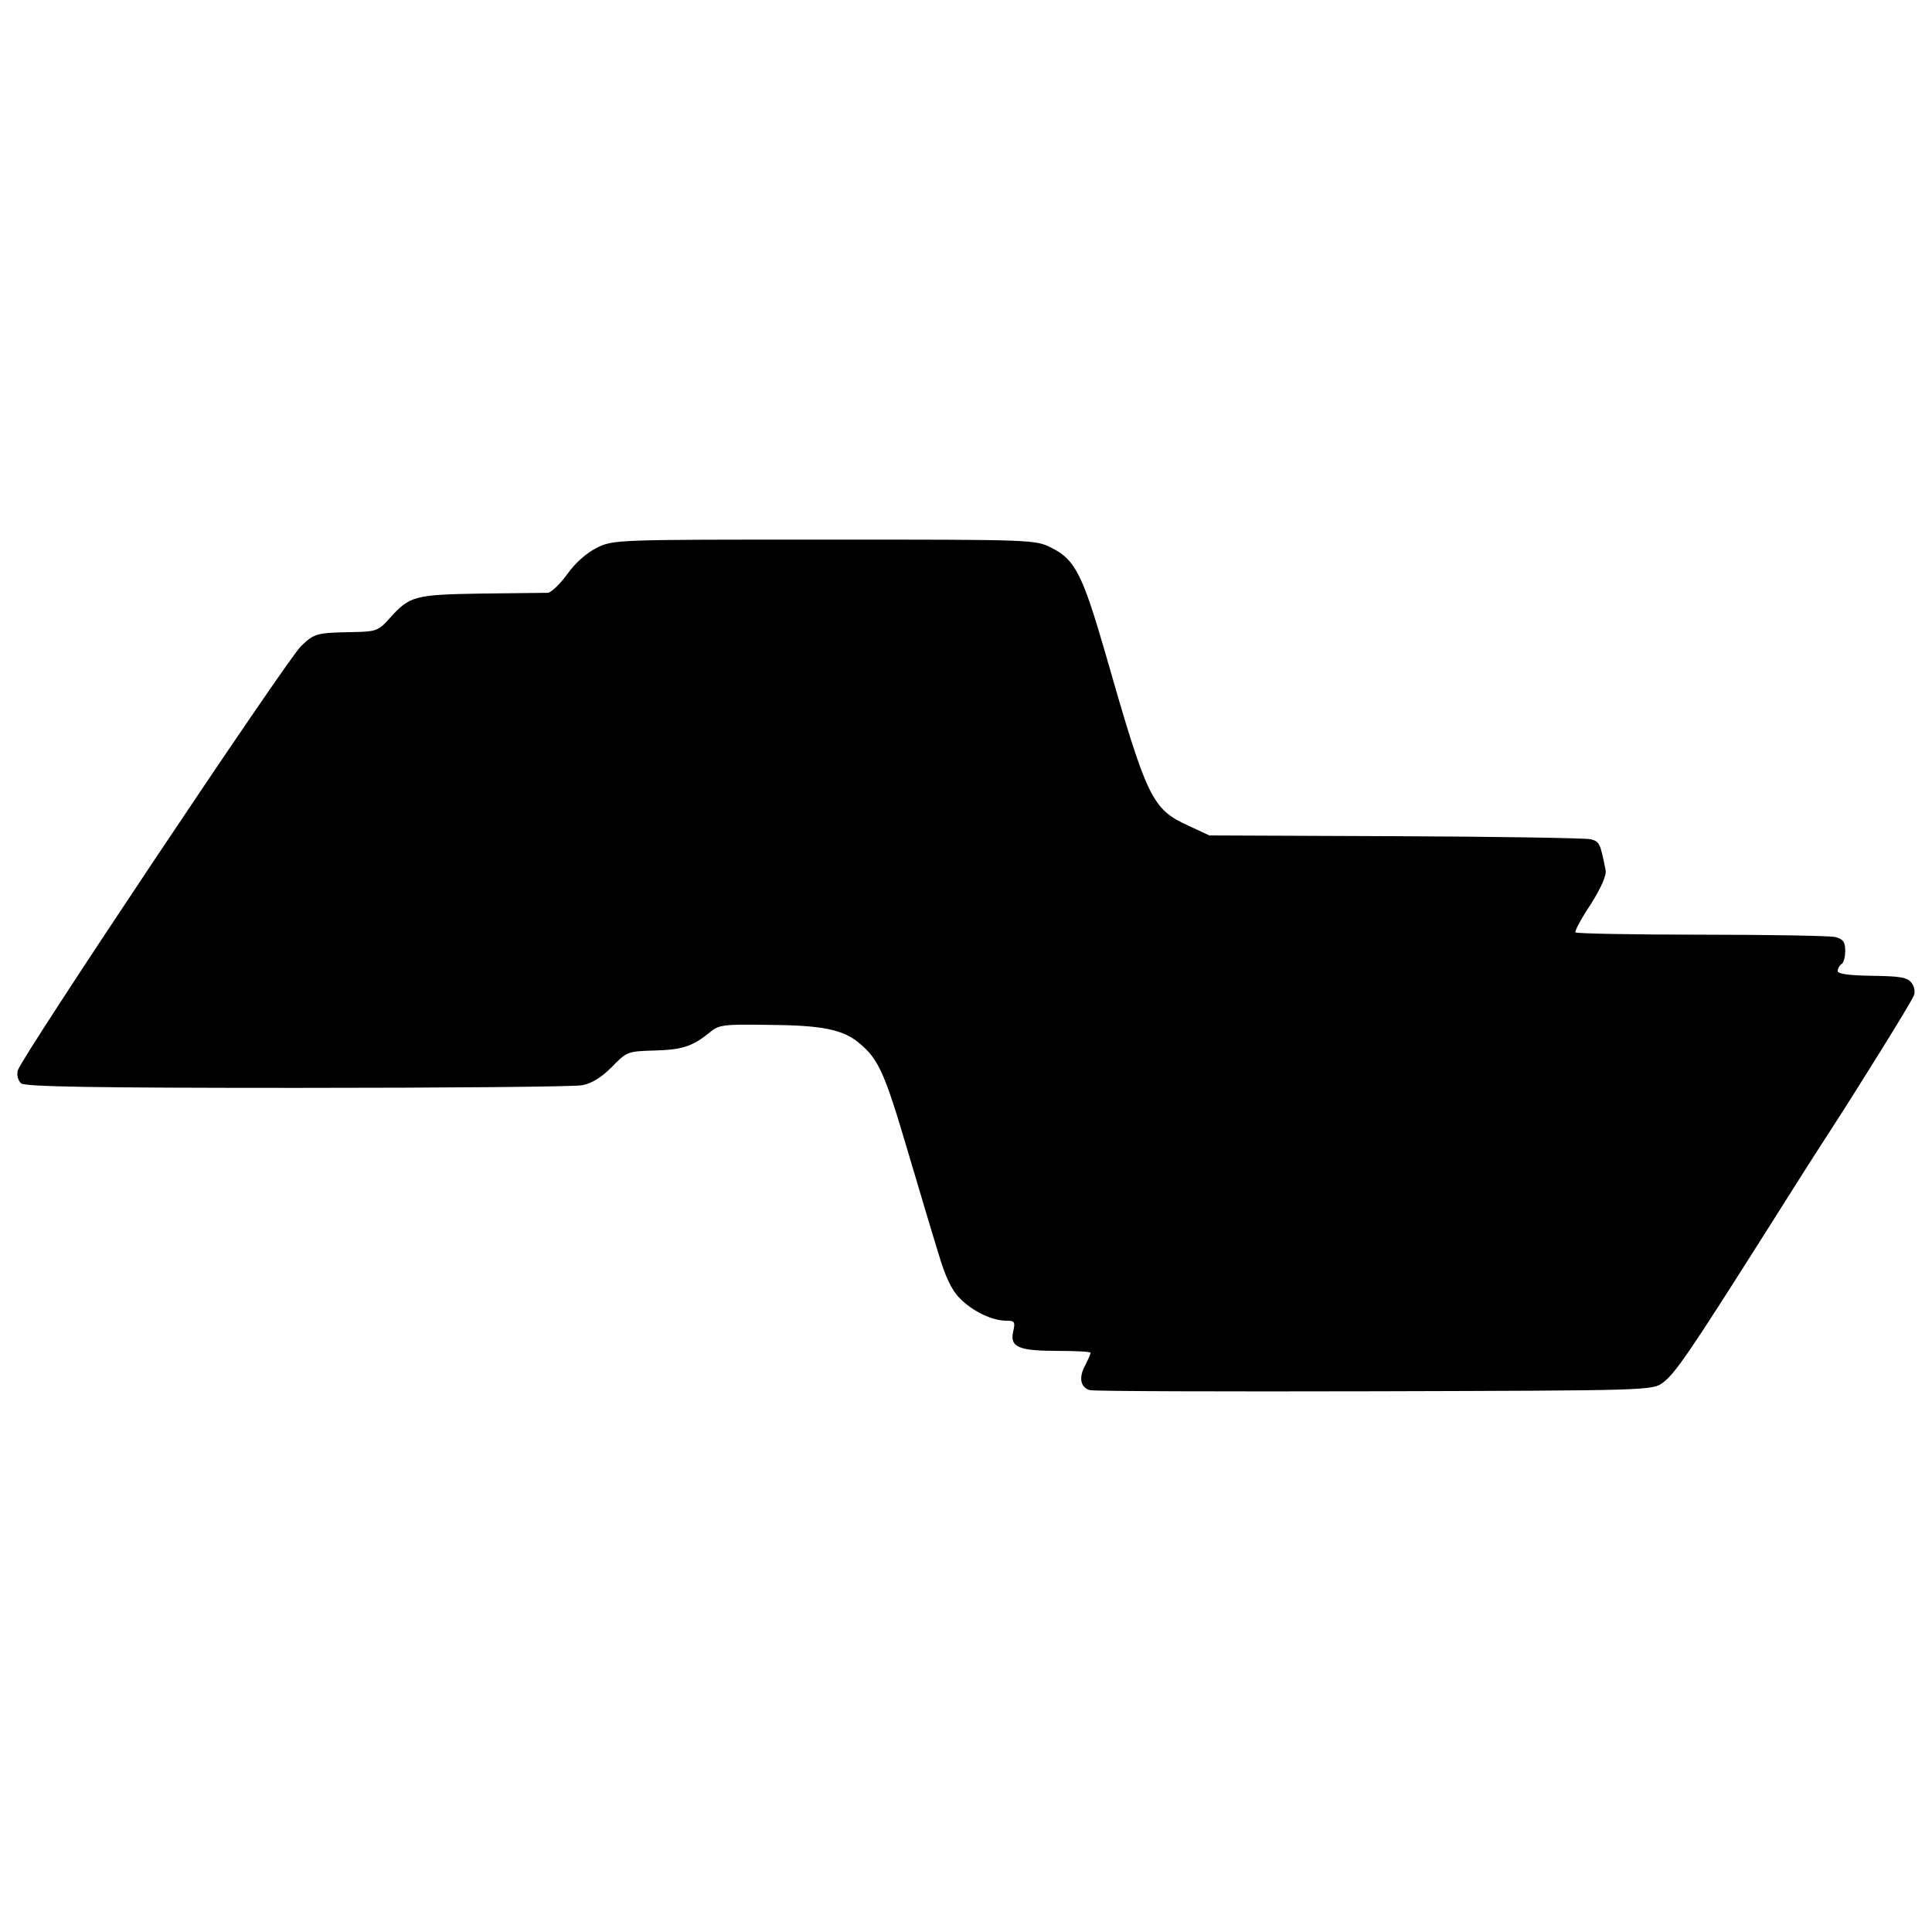
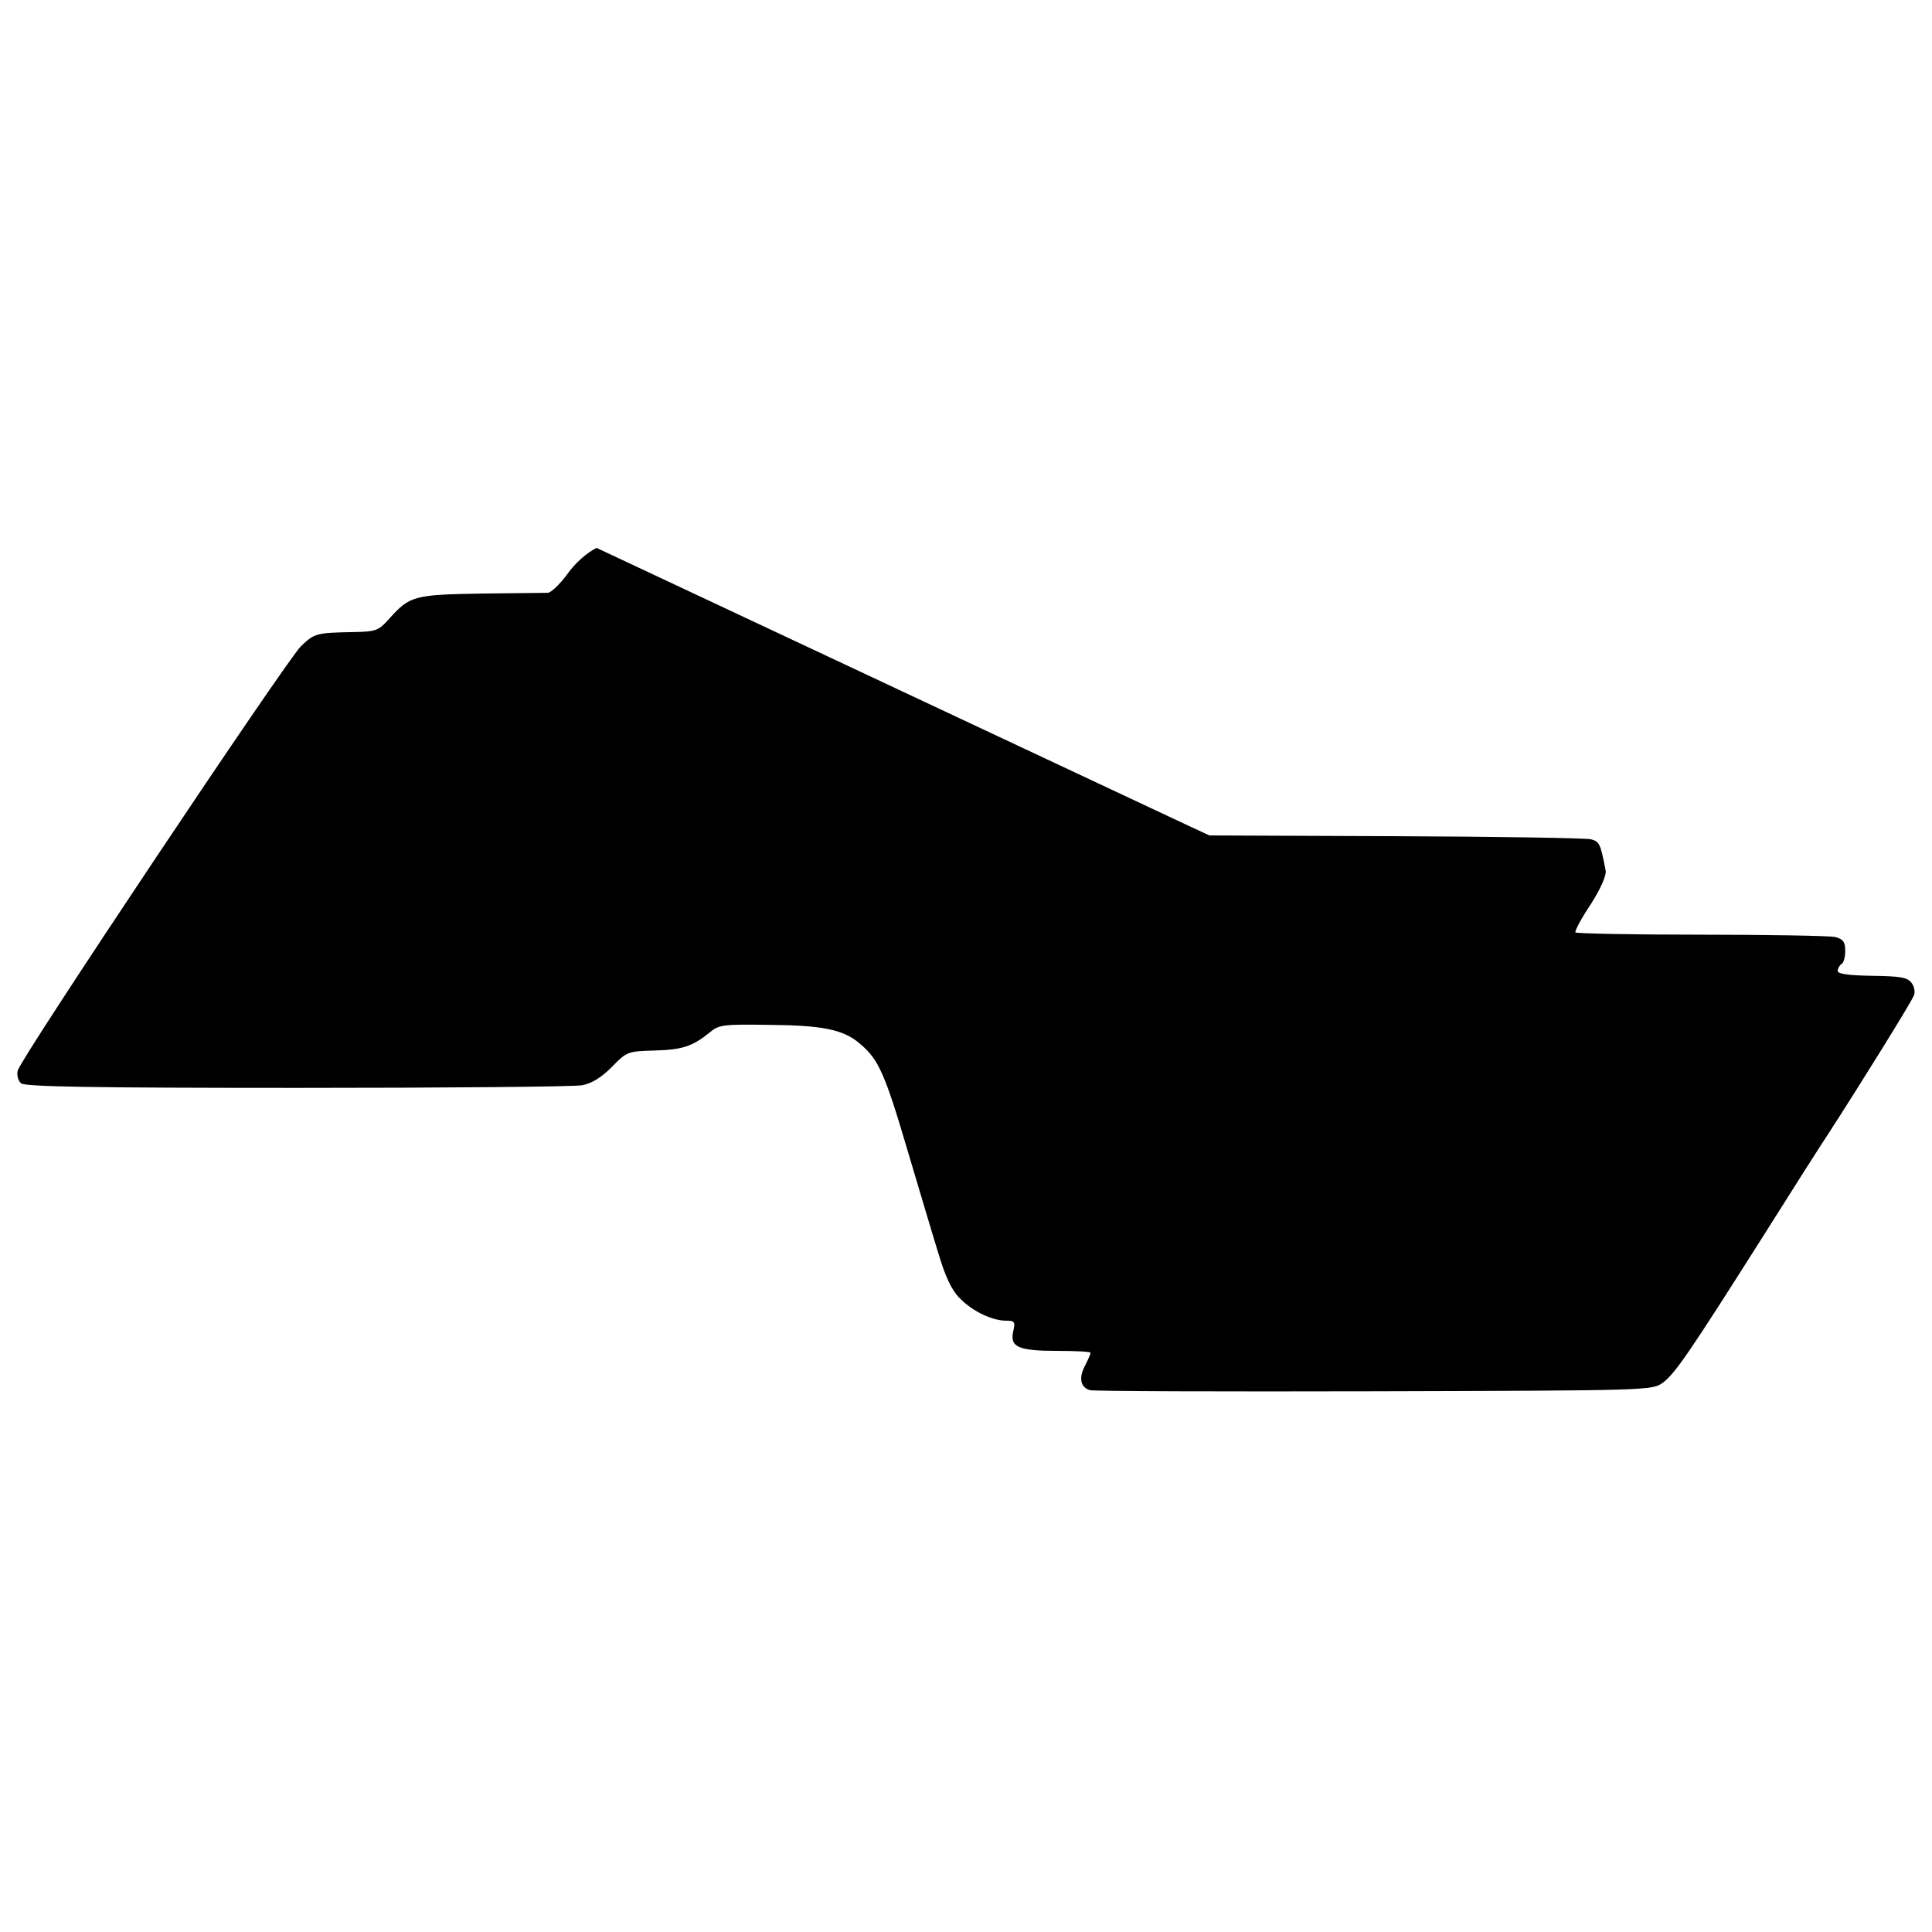
<svg xmlns="http://www.w3.org/2000/svg" version="1.0" width="512pt" height="512pt" viewBox="0 0 512 512" preserveAspectRatio="xMidYMid meet">
  <g transform="translate(0,512) scale(0.1,-0.1)" fill="#000000" stroke="none">
-     <path d="M1581 3668 c-26 -13 -57 -40 -78 -70 -19 -26 -42 -48 -51 -49 -10 0 -89 -1 -177 -2 -176 -3 -189 -6 -242 -65 -29 -33 -36 -36 -95 -37 -100 -2 -104 -3 -140 -37 -39 -38 -743 -1092 -751 -1125 -3 -13 1 -27 9 -34 11 -9 194 -12 732 -12 394 0 734 3 755 7 26 5 51 21 78 48 40 41 42 42 113 44 75 2 101 11 147 48 23 20 36 22 155 20 143 -1 199 -12 243 -50 49 -41 66 -79 125 -279 31 -104 68 -229 83 -277 18 -61 35 -97 56 -118 34 -35 86 -60 124 -60 22 0 24 -3 18 -29 -9 -41 14 -51 119 -51 47 0 86 -2 86 -5 0 -4 -7 -19 -15 -35 -17 -32 -11 -57 13 -64 10 -3 349 -4 754 -3 728 2 737 2 765 23 32 24 68 76 263 384 78 124 157 248 175 275 88 136 222 352 227 367 4 9 1 24 -6 33 -11 15 -30 18 -104 19 -64 1 -92 5 -92 13 0 6 5 15 10 18 6 3 10 19 10 35 0 24 -5 31 -27 37 -16 3 -175 6 -356 6 -180 0 -329 3 -332 6 -2 4 16 38 41 75 27 43 42 77 39 90 -14 71 -16 76 -40 82 -14 3 -247 7 -518 8 l-492 2 -56 26 c-96 44 -109 70 -220 458 -60 207 -80 247 -142 278 -44 22 -46 22 -603 22 -553 0 -559 0 -603 -22z" />
+     <path d="M1581 3668 c-26 -13 -57 -40 -78 -70 -19 -26 -42 -48 -51 -49 -10 0 -89 -1 -177 -2 -176 -3 -189 -6 -242 -65 -29 -33 -36 -36 -95 -37 -100 -2 -104 -3 -140 -37 -39 -38 -743 -1092 -751 -1125 -3 -13 1 -27 9 -34 11 -9 194 -12 732 -12 394 0 734 3 755 7 26 5 51 21 78 48 40 41 42 42 113 44 75 2 101 11 147 48 23 20 36 22 155 20 143 -1 199 -12 243 -50 49 -41 66 -79 125 -279 31 -104 68 -229 83 -277 18 -61 35 -97 56 -118 34 -35 86 -60 124 -60 22 0 24 -3 18 -29 -9 -41 14 -51 119 -51 47 0 86 -2 86 -5 0 -4 -7 -19 -15 -35 -17 -32 -11 -57 13 -64 10 -3 349 -4 754 -3 728 2 737 2 765 23 32 24 68 76 263 384 78 124 157 248 175 275 88 136 222 352 227 367 4 9 1 24 -6 33 -11 15 -30 18 -104 19 -64 1 -92 5 -92 13 0 6 5 15 10 18 6 3 10 19 10 35 0 24 -5 31 -27 37 -16 3 -175 6 -356 6 -180 0 -329 3 -332 6 -2 4 16 38 41 75 27 43 42 77 39 90 -14 71 -16 76 -40 82 -14 3 -247 7 -518 8 l-492 2 -56 26 z" />
  </g>
</svg>